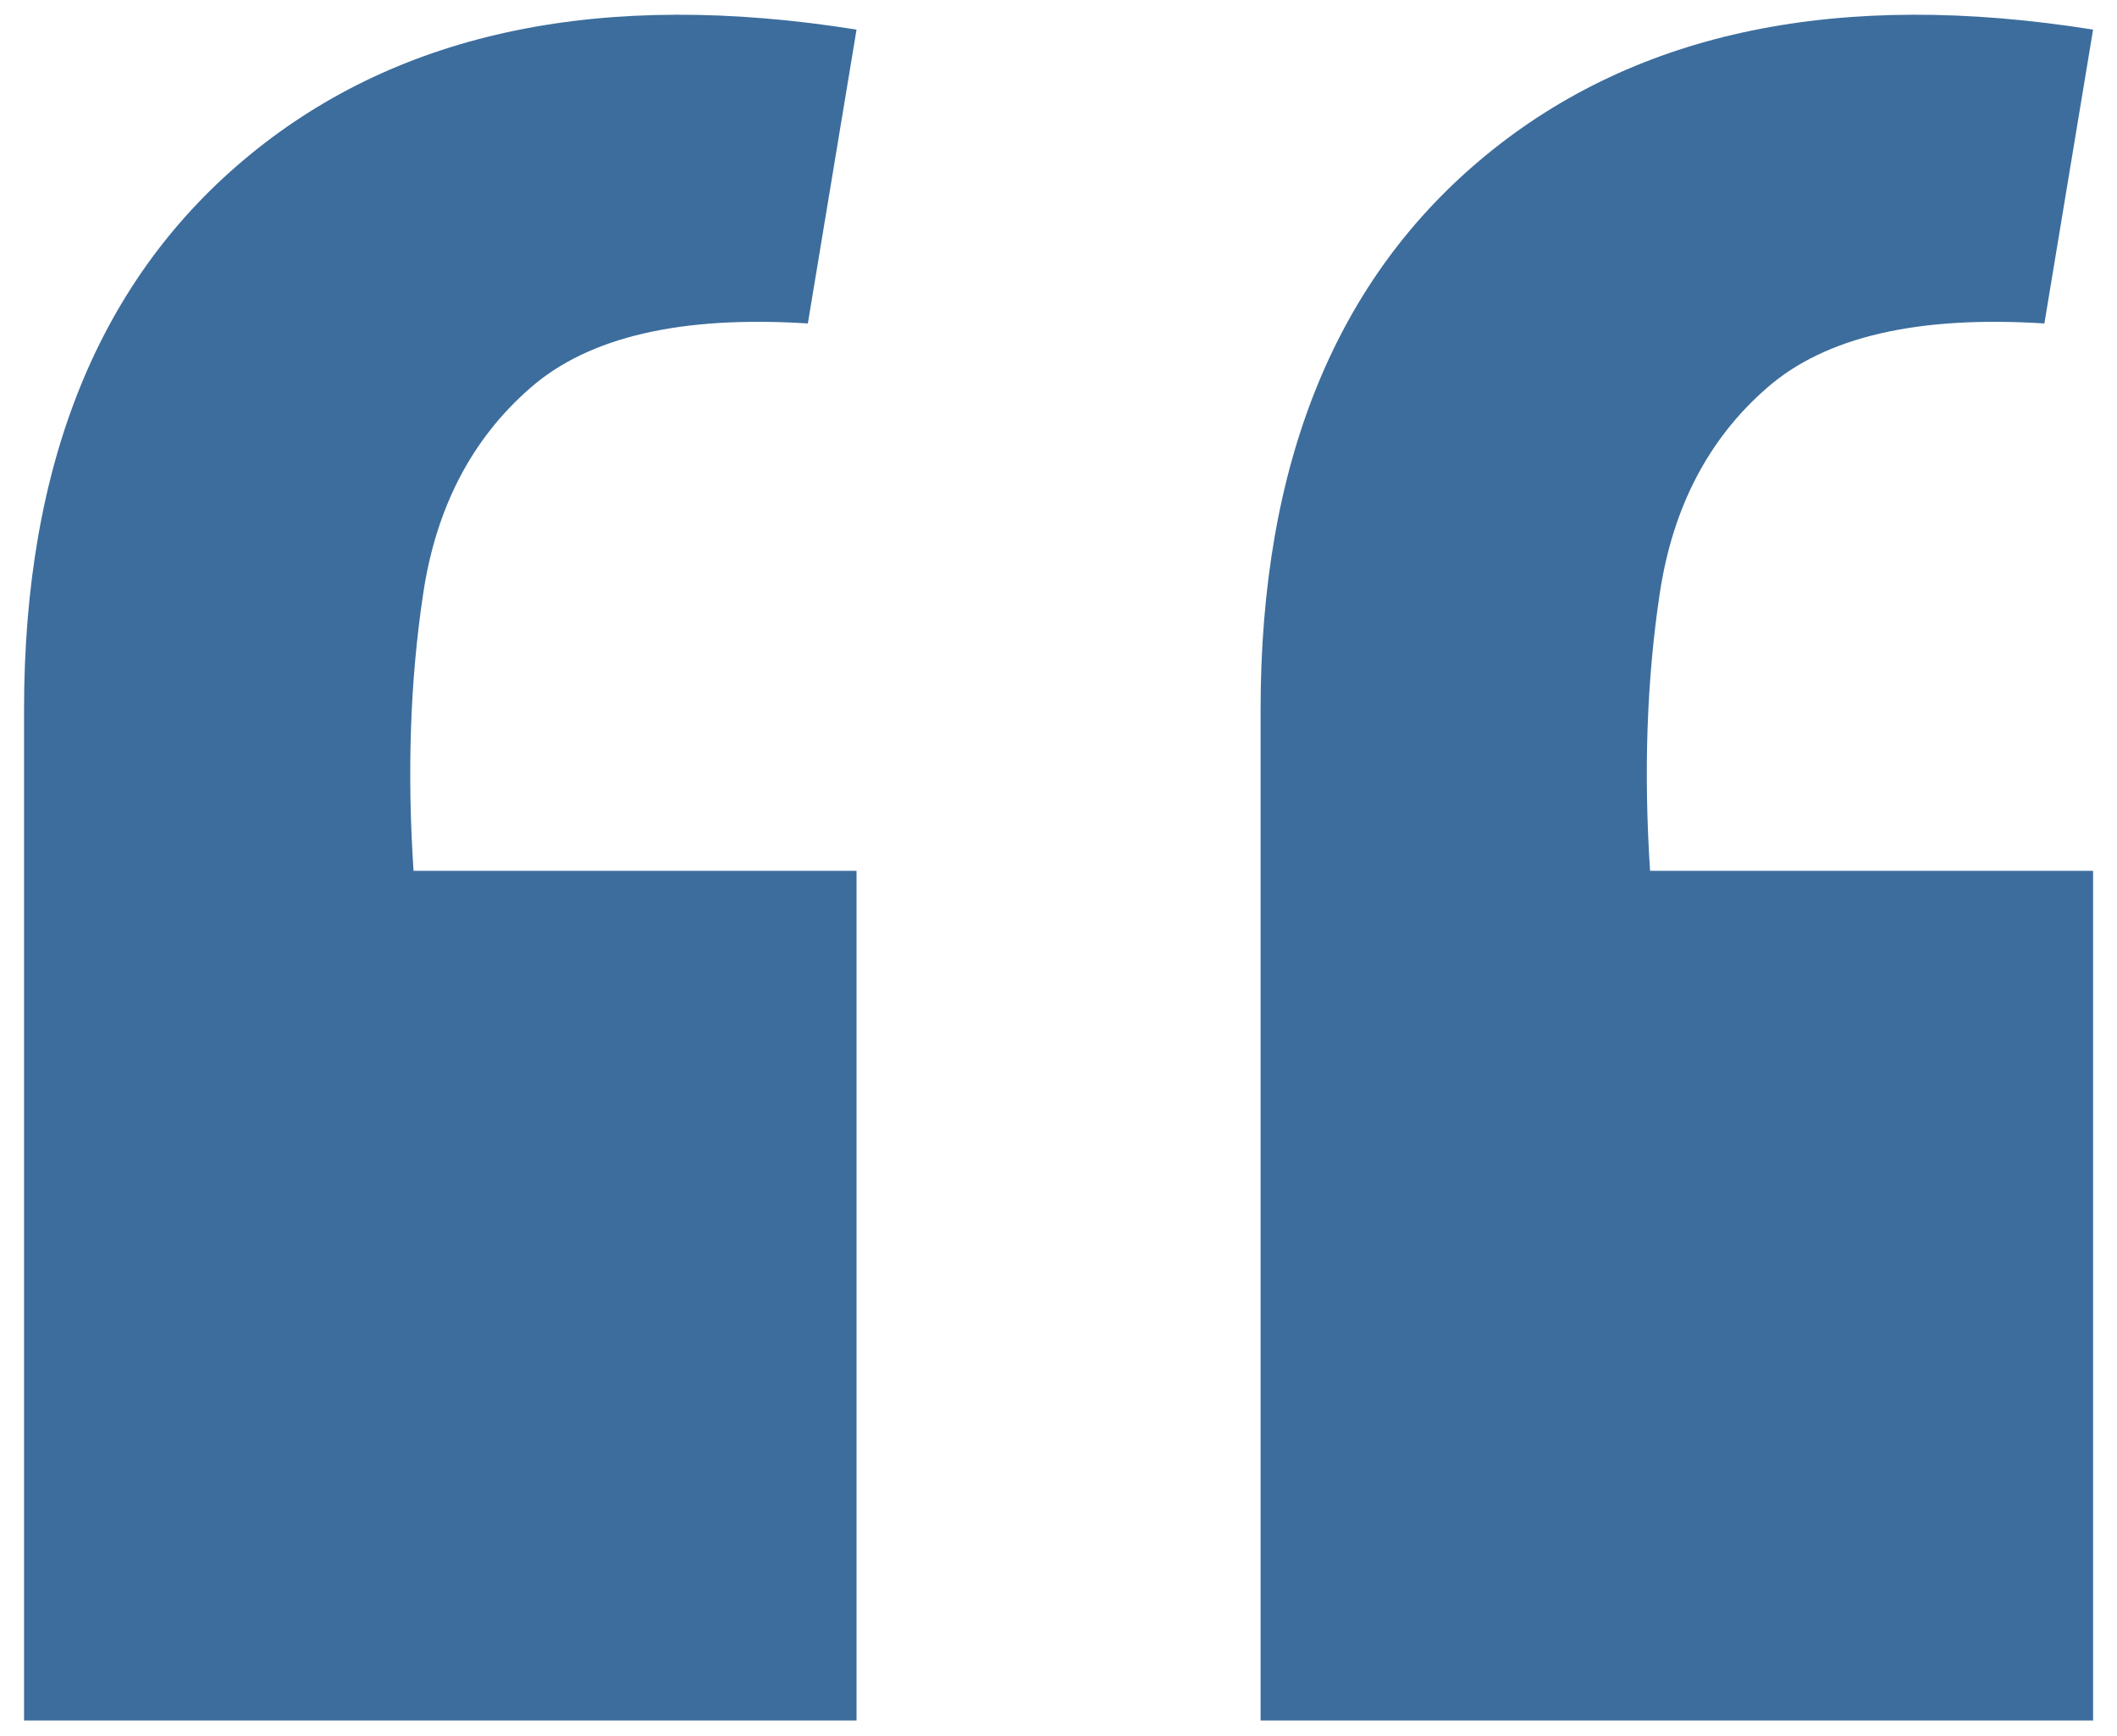
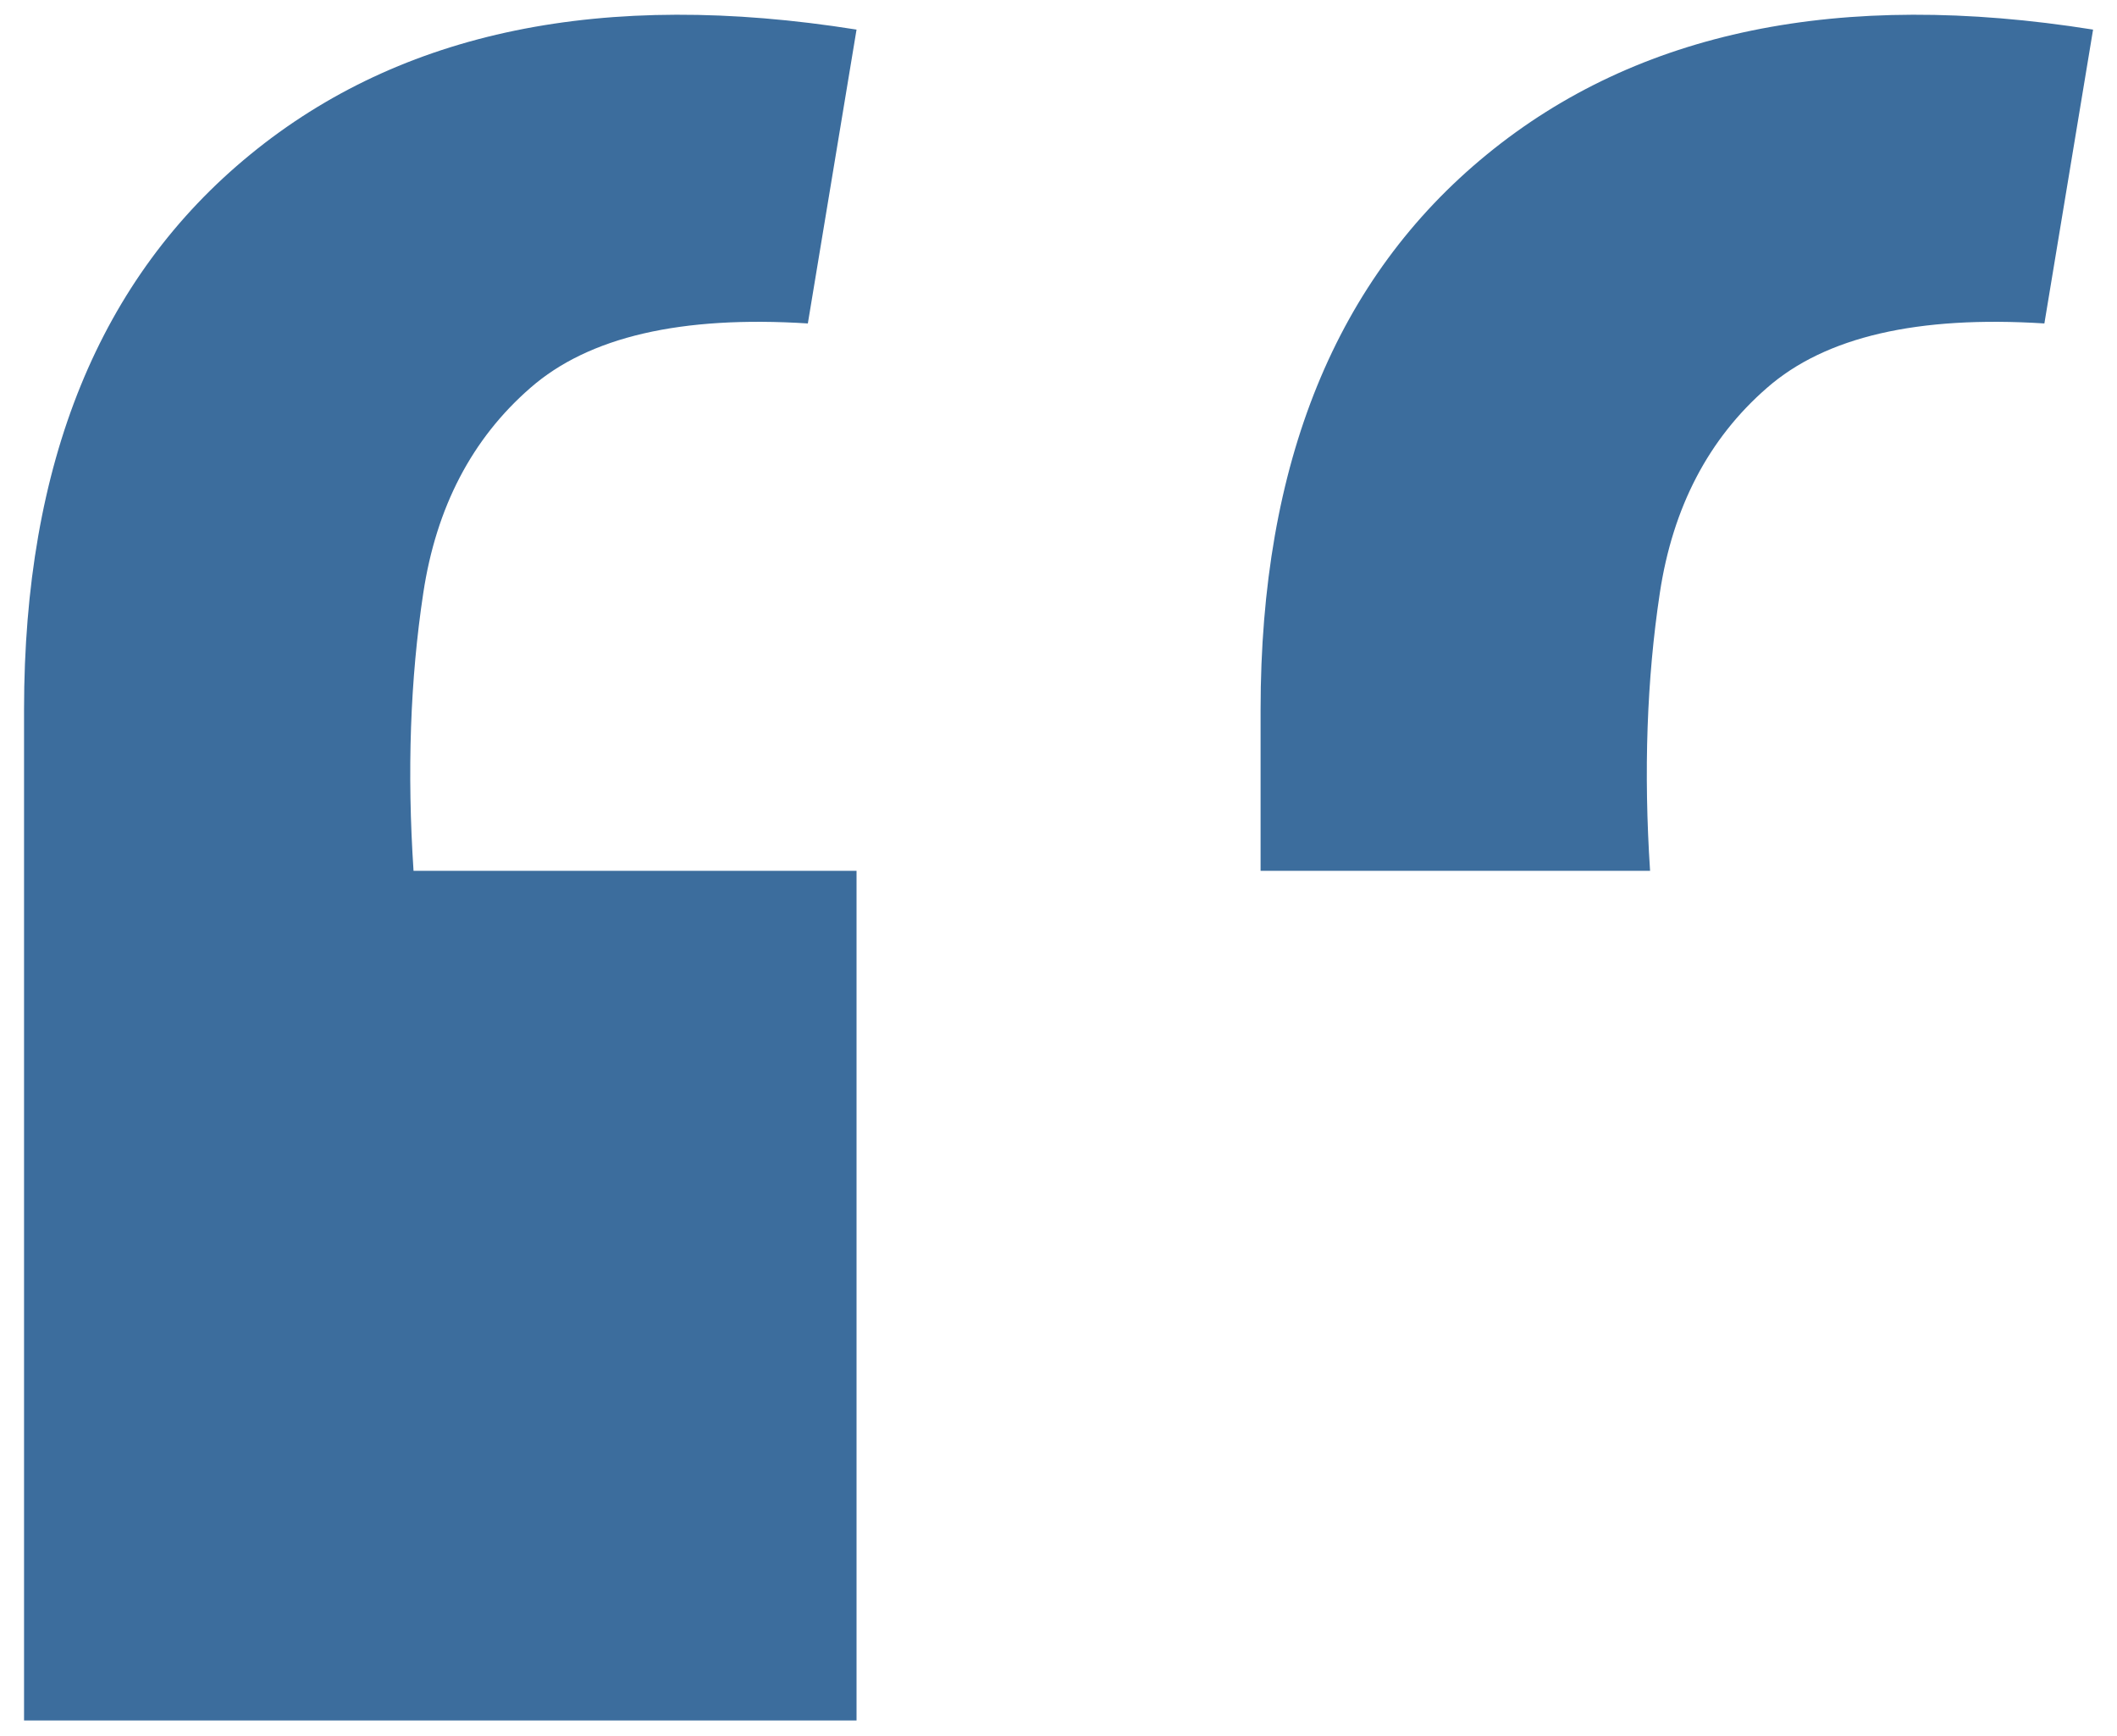
<svg xmlns="http://www.w3.org/2000/svg" width="50" height="41" viewBox="0 0 50 41" fill="none">
-   <path fill-rule="evenodd" clip-rule="evenodd" d="M35.12 3.646C31.556 6.56 29.773 10.934 29.773 16.762V40.633H49.435V20.567H38.972C38.818 18.227 38.895 16.038 39.202 14.007C39.507 11.983 40.352 10.361 41.732 9.161C43.111 7.953 45.296 7.45 48.285 7.639L49.435 0.699C43.456 -0.252 38.685 0.729 35.12 3.646L35.12 3.646ZM5.915 3.646C2.35 6.56 0.568 10.934 0.568 16.762V40.633H20.23V20.567H9.767C9.612 18.227 9.689 16.038 9.997 14.007C10.302 11.983 11.146 10.361 12.526 9.161C13.906 7.953 16.091 7.45 19.08 7.639L20.23 0.699C14.251 -0.252 9.479 0.729 5.915 3.646L5.915 3.646Z" fill="#3C6D9D" />
+   <path fill-rule="evenodd" clip-rule="evenodd" d="M35.12 3.646C31.556 6.56 29.773 10.934 29.773 16.762V40.633V20.567H38.972C38.818 18.227 38.895 16.038 39.202 14.007C39.507 11.983 40.352 10.361 41.732 9.161C43.111 7.953 45.296 7.45 48.285 7.639L49.435 0.699C43.456 -0.252 38.685 0.729 35.12 3.646L35.12 3.646ZM5.915 3.646C2.35 6.56 0.568 10.934 0.568 16.762V40.633H20.23V20.567H9.767C9.612 18.227 9.689 16.038 9.997 14.007C10.302 11.983 11.146 10.361 12.526 9.161C13.906 7.953 16.091 7.45 19.08 7.639L20.23 0.699C14.251 -0.252 9.479 0.729 5.915 3.646L5.915 3.646Z" fill="#3C6D9D" />
</svg>